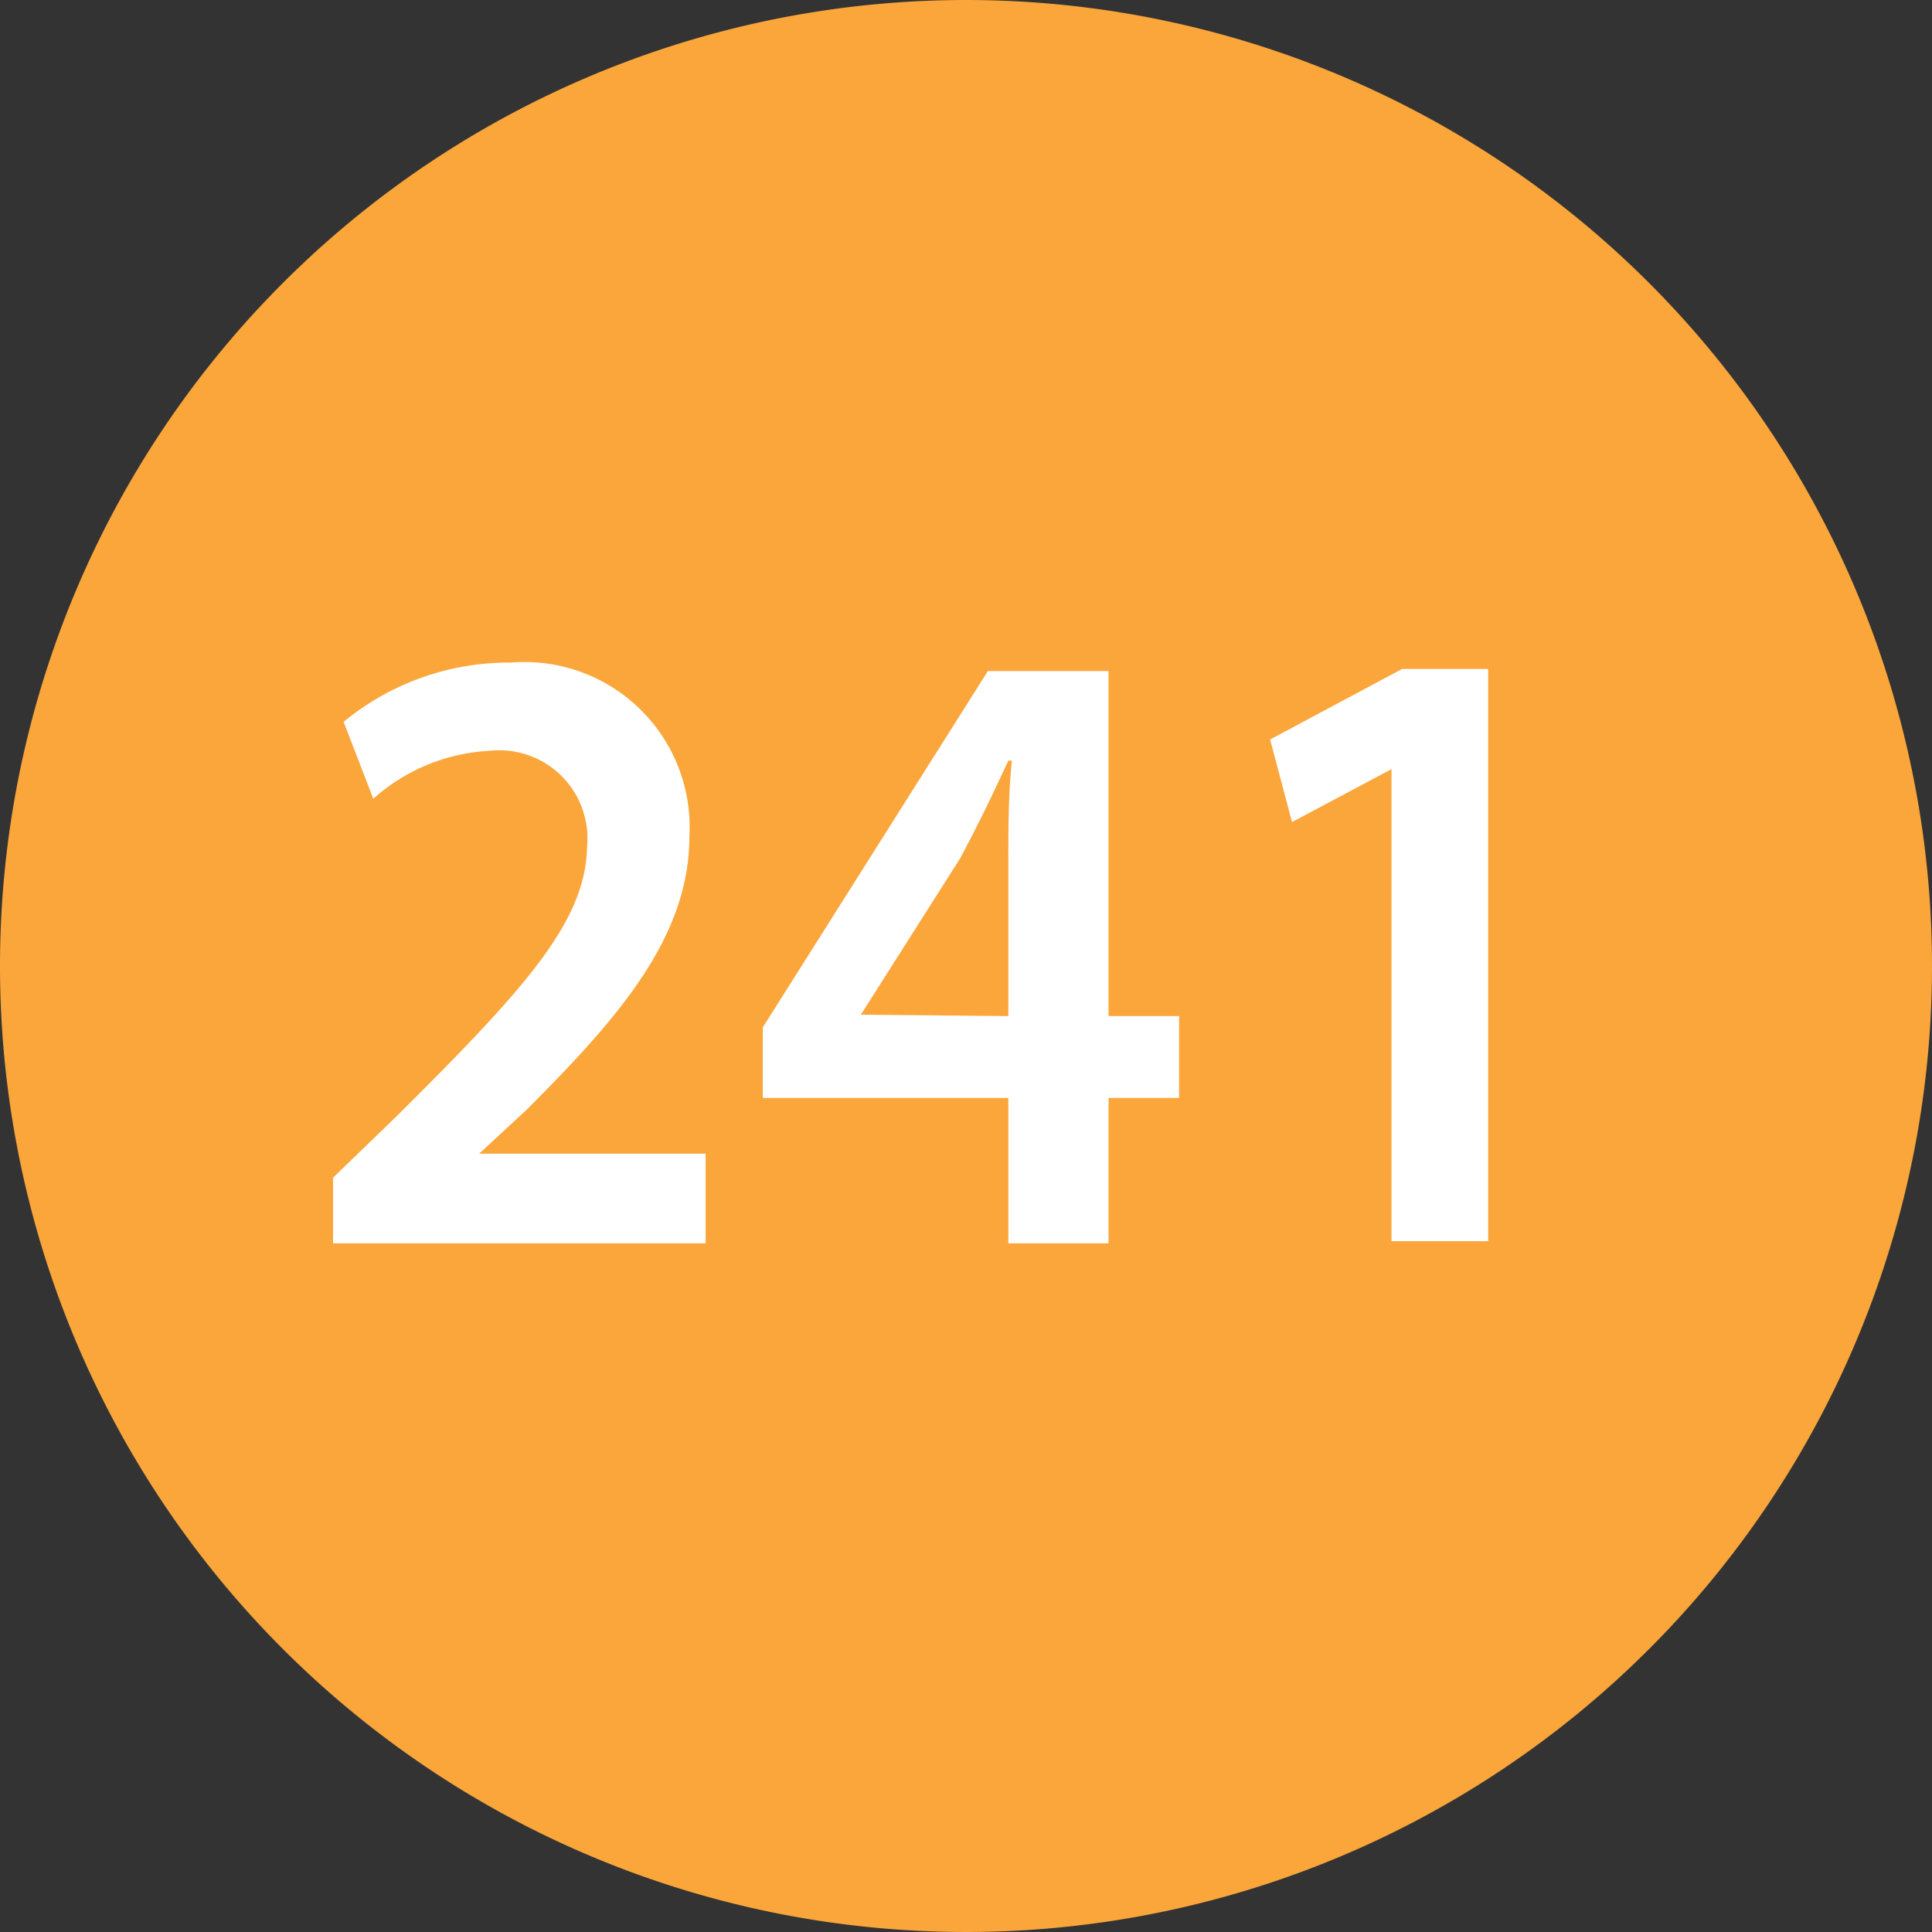
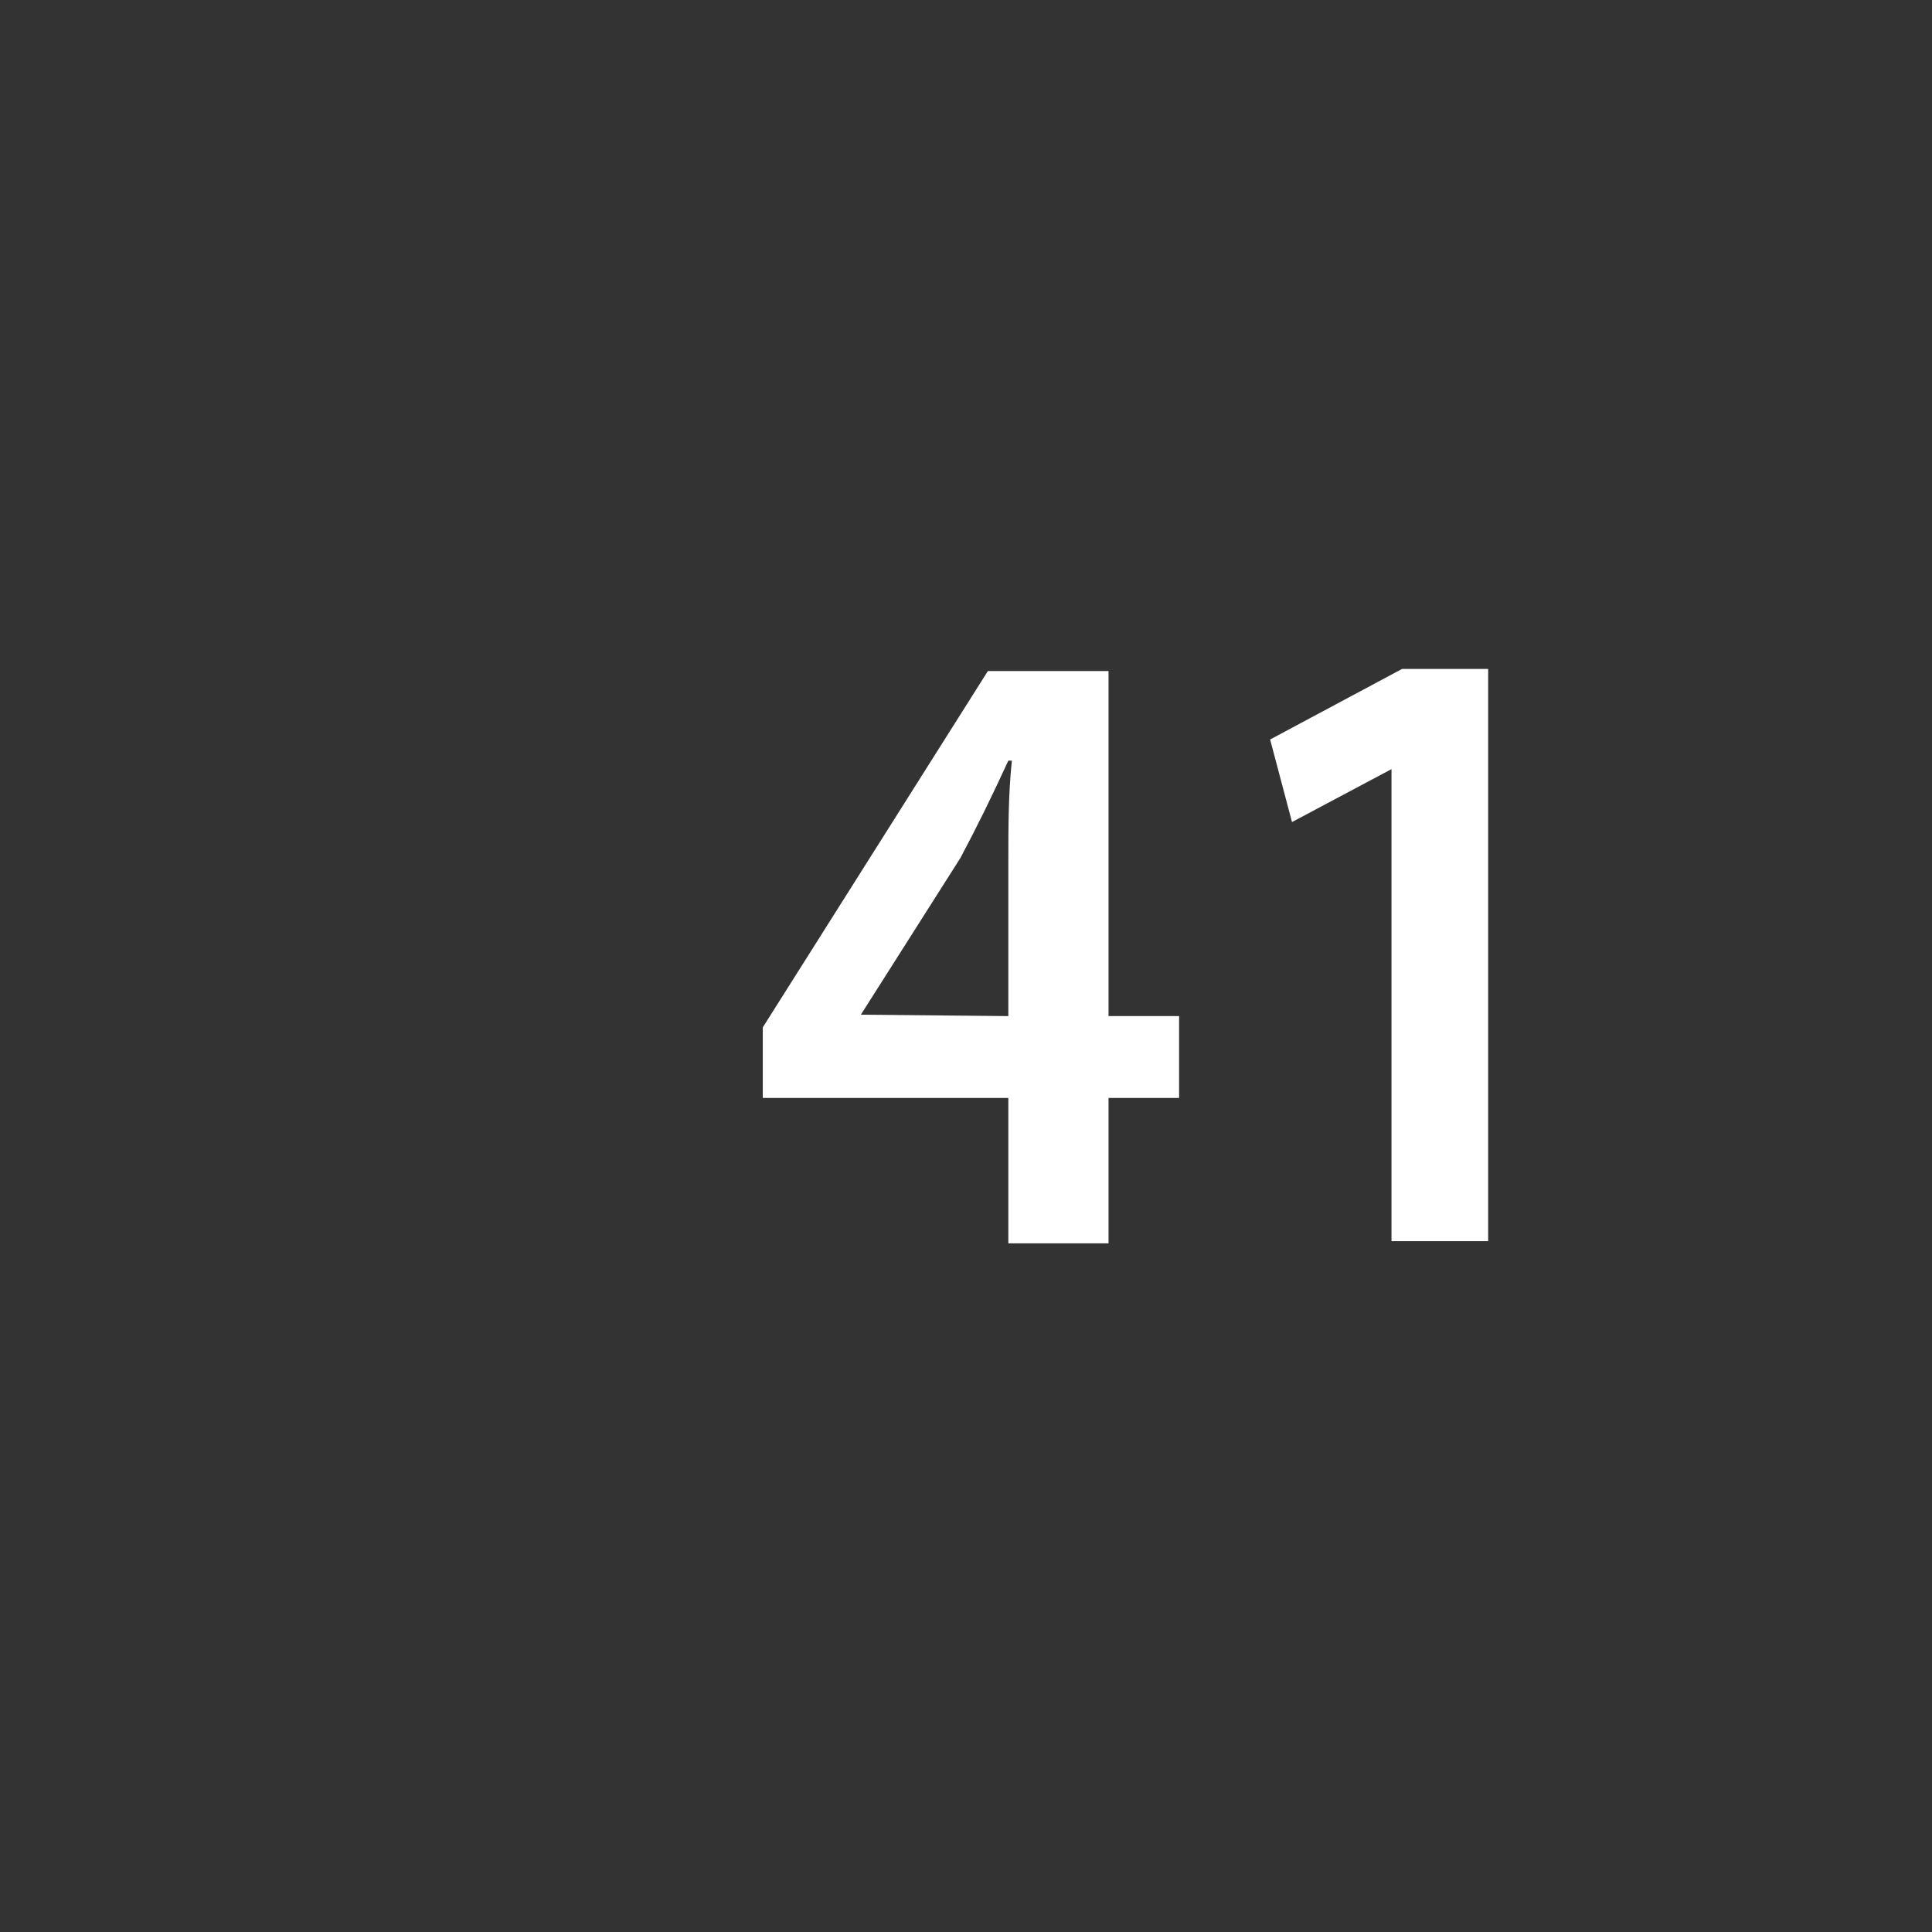
<svg xmlns="http://www.w3.org/2000/svg" viewBox="0 0 27.38 27.38">
  <rect x="0" y="0" width="27.38" height="27.38" fill="#333333" stroke="none" />
  <defs>
    <style>.cls-1{fill:#faa63b;}.cls-2{fill:#fff;}</style>
  </defs>
  <title>ball08</title>
  <g id="Layer_2" data-name="Layer 2">
    <g id="Layer_1-2" data-name="Layer 1">
-       <path class="cls-1" d="M27.38,13.69A13.69,13.69,0,1,1,13.69,0,13.69,13.69,0,0,1,27.38,13.69Z" />
-       <path class="cls-2" d="M4.72,17.62v-.93l.92-.89C7.45,14,8.3,13.06,8.32,12a1.25,1.25,0,0,0-1.38-1.36,2.68,2.68,0,0,0-1.65.68l-.42-1.09a3.68,3.68,0,0,1,2.37-.84,2.34,2.34,0,0,1,2.53,2.46c0,1.43-1,2.57-2.31,3.88l-.67.62v0H10v1.27Z" />
      <path class="cls-2" d="M14.29,17.62V15.56H10.81v-1L14,9.51h1.71V14.4h1v1.16h-1v2.06Zm0-3.22V12.19c0-.46,0-.93.05-1.41h-.05c-.24.52-.44.93-.68,1.38L12.2,14.38v0Z" />
      <path class="cls-2" d="M19.72,10.9h0l-1.41.75L18,10.48l1.87-1h1.22v8.11H19.72Z" />
    </g>
  </g>
</svg>